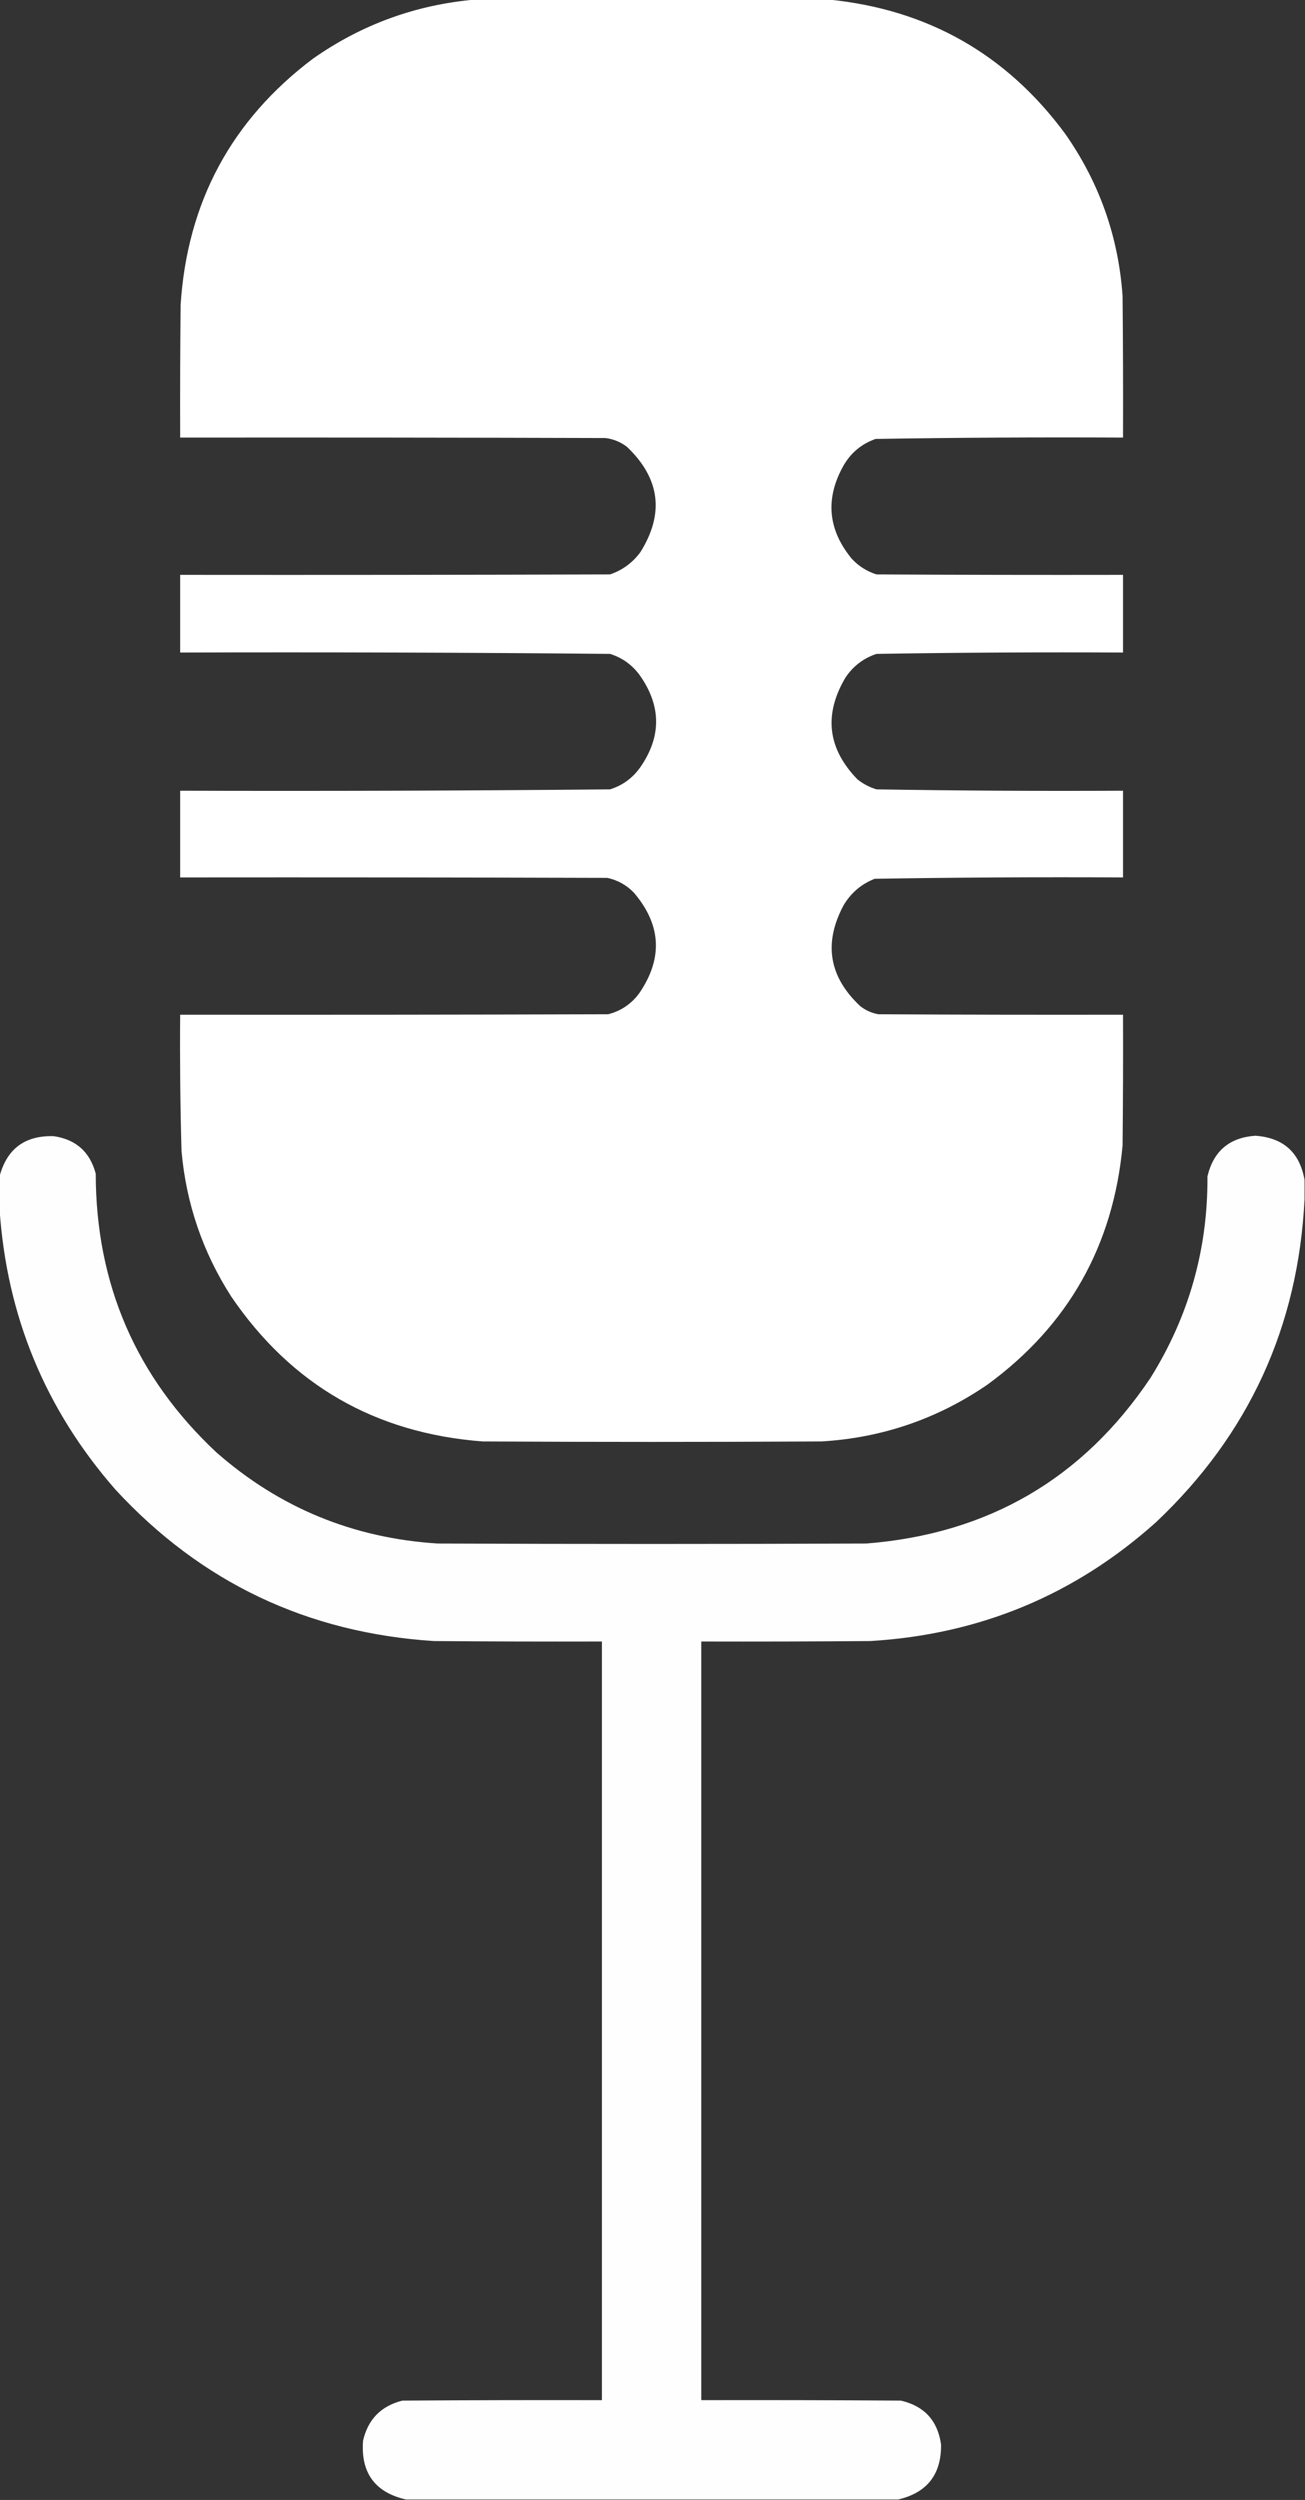
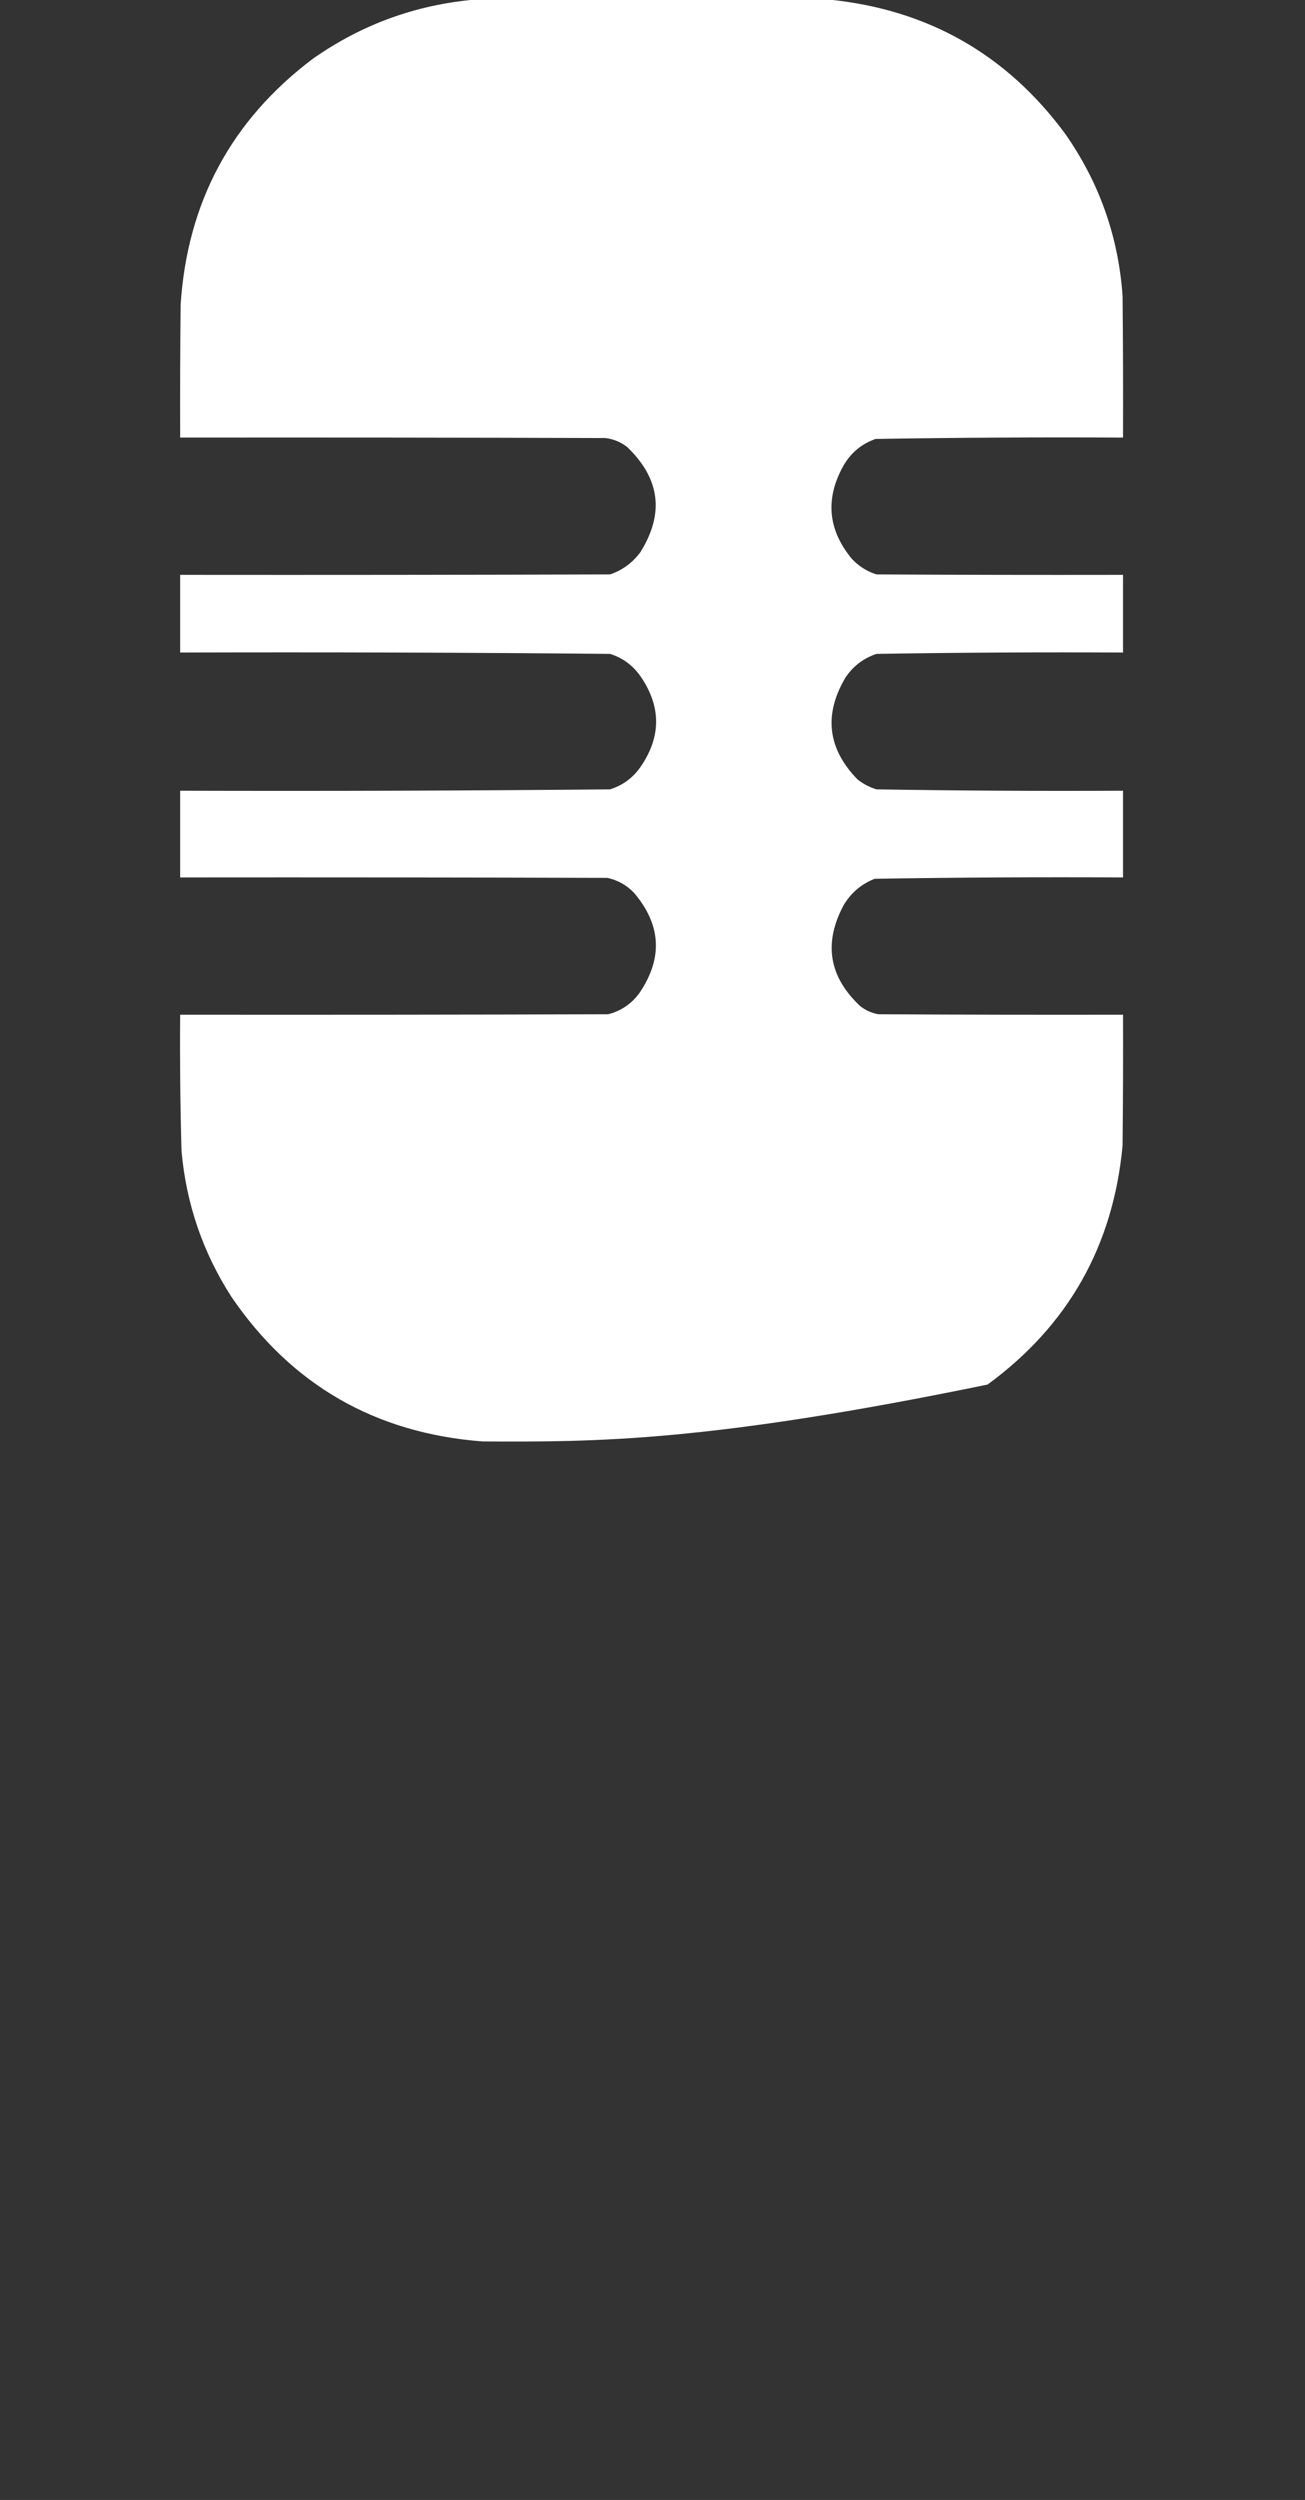
<svg xmlns="http://www.w3.org/2000/svg" version="1.1" width="1445px" height="2768px" style="shape-rendering:geometricPrecision; text-rendering:geometricPrecision; image-rendering:optimizeQuality; fill-rule:evenodd; clip-rule:evenodd">
  <rect width="100%" height="100%" fill="#333333" stroke="none" />
  <g>
-     <path style="opacity:0.997" fill="#ffffff" d="M 526.5,-0.5 C 656.833,-0.5 787.167,-0.5 917.5,-0.5C 1026.8,10.384 1113.97,59.717 1179,147.5C 1216.97,201.402 1238.3,261.402 1243,327.5C 1243.5,379.832 1243.67,432.166 1243.5,484.5C 1152.14,484.015 1060.8,484.515 969.5,486C 954.061,491.434 942.228,501.267 934,515.5C 913.592,551.91 916.592,586.243 943,618.5C 950.602,626.764 959.769,632.597 970.5,636C 1061.5,636.5 1152.5,636.667 1243.5,636.5C 1243.5,665.167 1243.5,693.833 1243.5,722.5C 1152.47,722.018 1061.47,722.518 970.5,724C 955.953,728.858 944.453,737.691 936,750.5C 911.906,791.435 916.406,828.935 949.5,863C 955.816,867.991 962.816,871.658 970.5,874C 1061.47,875.482 1152.47,875.982 1243.5,875.5C 1243.5,907.5 1243.5,939.5 1243.5,971.5C 1151.8,971.012 1060.13,971.512 968.5,973C 953.636,978.862 942.136,988.695 934,1002.5C 911.694,1044.35 917.86,1081.52 952.5,1114C 958.404,1118.62 965.071,1121.62 972.5,1123C 1062.83,1123.5 1153.17,1123.67 1243.5,1123.5C 1243.67,1171.83 1243.5,1220.17 1243,1268.5C 1232.63,1379.45 1182.8,1467.62 1093.5,1533C 1038.14,1570.99 976.808,1591.99 909.5,1596C 784.5,1596.67 659.5,1596.67 534.5,1596C 415.469,1586.93 322.636,1533.43 256,1435.5C 224.527,1386.42 206.194,1332.75 201,1274.5C 199.579,1224.18 199.079,1173.85 199.5,1123.5C 357.5,1123.67 515.5,1123.5 673.5,1123C 687.787,1119.27 699.287,1111.44 708,1099.5C 734.21,1060.98 732.21,1023.98 702,988.5C 693.872,980.018 684.038,974.518 672.5,972C 514.834,971.5 357.167,971.333 199.5,971.5C 199.5,939.5 199.5,907.5 199.5,875.5C 358.192,875.99 516.859,875.49 675.5,874C 689.377,869.635 700.544,861.468 709,849.5C 732.333,815.833 732.333,782.167 709,748.5C 700.544,736.532 689.377,728.365 675.5,724C 516.859,722.51 358.192,722.01 199.5,722.5C 199.5,693.833 199.5,665.167 199.5,636.5C 358.167,636.667 516.834,636.5 675.5,636C 689.196,631.306 700.363,623.139 709,611.5C 735.802,568.799 730.969,529.966 694.5,495C 687.437,489.47 679.437,486.137 670.5,485C 513.5,484.5 356.5,484.333 199.5,484.5C 199.333,435.499 199.5,386.499 200,337.5C 207.362,223.917 256.196,133.084 346.5,65C 400.577,27.028 460.577,5.195 526.5,-0.5 Z" />
+     <path style="opacity:0.997" fill="#ffffff" d="M 526.5,-0.5 C 656.833,-0.5 787.167,-0.5 917.5,-0.5C 1026.8,10.384 1113.97,59.717 1179,147.5C 1216.97,201.402 1238.3,261.402 1243,327.5C 1243.5,379.832 1243.67,432.166 1243.5,484.5C 1152.14,484.015 1060.8,484.515 969.5,486C 954.061,491.434 942.228,501.267 934,515.5C 913.592,551.91 916.592,586.243 943,618.5C 950.602,626.764 959.769,632.597 970.5,636C 1061.5,636.5 1152.5,636.667 1243.5,636.5C 1243.5,665.167 1243.5,693.833 1243.5,722.5C 1152.47,722.018 1061.47,722.518 970.5,724C 955.953,728.858 944.453,737.691 936,750.5C 911.906,791.435 916.406,828.935 949.5,863C 955.816,867.991 962.816,871.658 970.5,874C 1061.47,875.482 1152.47,875.982 1243.5,875.5C 1243.5,907.5 1243.5,939.5 1243.5,971.5C 1151.8,971.012 1060.13,971.512 968.5,973C 953.636,978.862 942.136,988.695 934,1002.5C 911.694,1044.35 917.86,1081.52 952.5,1114C 958.404,1118.62 965.071,1121.62 972.5,1123C 1062.83,1123.5 1153.17,1123.67 1243.5,1123.5C 1243.67,1171.83 1243.5,1220.17 1243,1268.5C 1232.63,1379.45 1182.8,1467.62 1093.5,1533C 784.5,1596.67 659.5,1596.67 534.5,1596C 415.469,1586.93 322.636,1533.43 256,1435.5C 224.527,1386.42 206.194,1332.75 201,1274.5C 199.579,1224.18 199.079,1173.85 199.5,1123.5C 357.5,1123.67 515.5,1123.5 673.5,1123C 687.787,1119.27 699.287,1111.44 708,1099.5C 734.21,1060.98 732.21,1023.98 702,988.5C 693.872,980.018 684.038,974.518 672.5,972C 514.834,971.5 357.167,971.333 199.5,971.5C 199.5,939.5 199.5,907.5 199.5,875.5C 358.192,875.99 516.859,875.49 675.5,874C 689.377,869.635 700.544,861.468 709,849.5C 732.333,815.833 732.333,782.167 709,748.5C 700.544,736.532 689.377,728.365 675.5,724C 516.859,722.51 358.192,722.01 199.5,722.5C 199.5,693.833 199.5,665.167 199.5,636.5C 358.167,636.667 516.834,636.5 675.5,636C 689.196,631.306 700.363,623.139 709,611.5C 735.802,568.799 730.969,529.966 694.5,495C 687.437,489.47 679.437,486.137 670.5,485C 513.5,484.5 356.5,484.333 199.5,484.5C 199.333,435.499 199.5,386.499 200,337.5C 207.362,223.917 256.196,133.084 346.5,65C 400.577,27.028 460.577,5.195 526.5,-0.5 Z" />
  </g>
  <g>
-     <path style="opacity:0.993" fill="#ffffff" d="M 1444.5,1306.5 C 1444.5,1313.5 1444.5,1320.5 1444.5,1327.5C 1437.55,1468.88 1382.88,1588.05 1280.5,1685C 1190.63,1765.77 1084.96,1809.77 963.5,1817C 901.168,1817.5 838.834,1817.67 776.5,1817.5C 776.5,2097.5 776.5,2377.5 776.5,2657.5C 850.167,2657.33 923.834,2657.5 997.5,2658C 1023.4,2663.95 1038.24,2680.12 1042,2706.5C 1042.45,2739.63 1026.62,2759.97 994.5,2767.5C 812.833,2767.5 631.167,2767.5 449.5,2767.5C 415.186,2759.6 399.353,2737.93 402,2702.5C 407.388,2678.78 421.888,2663.94 445.5,2658C 519.166,2657.5 592.833,2657.33 666.5,2657.5C 666.5,2377.5 666.5,2097.5 666.5,1817.5C 604.499,1817.67 542.499,1817.5 480.5,1817C 340.261,1807.95 222.761,1752.12 128,1649.5C 50.187,1560.63 7.354,1456.96 -0.5,1338.5C -0.5,1326.5 -0.5,1314.5 -0.5,1302.5C 7.677,1271.9 27.677,1257.06 59.5,1258C 84.125,1261.63 99.625,1275.46 106,1299.5C 106.161,1421.95 150.661,1524.78 239.5,1608C 309.38,1669.42 391.047,1703.08 484.5,1709C 642.833,1709.67 801.167,1709.67 959.5,1709C 1094.39,1698.28 1199.22,1637.11 1274,1525.5C 1316.48,1457.37 1337.48,1383.04 1337,1302.5C 1343.62,1274.55 1361.28,1259.55 1390,1257.5C 1421.02,1259.69 1439.19,1276.03 1444.5,1306.5 Z" />
-   </g>
+     </g>
</svg>